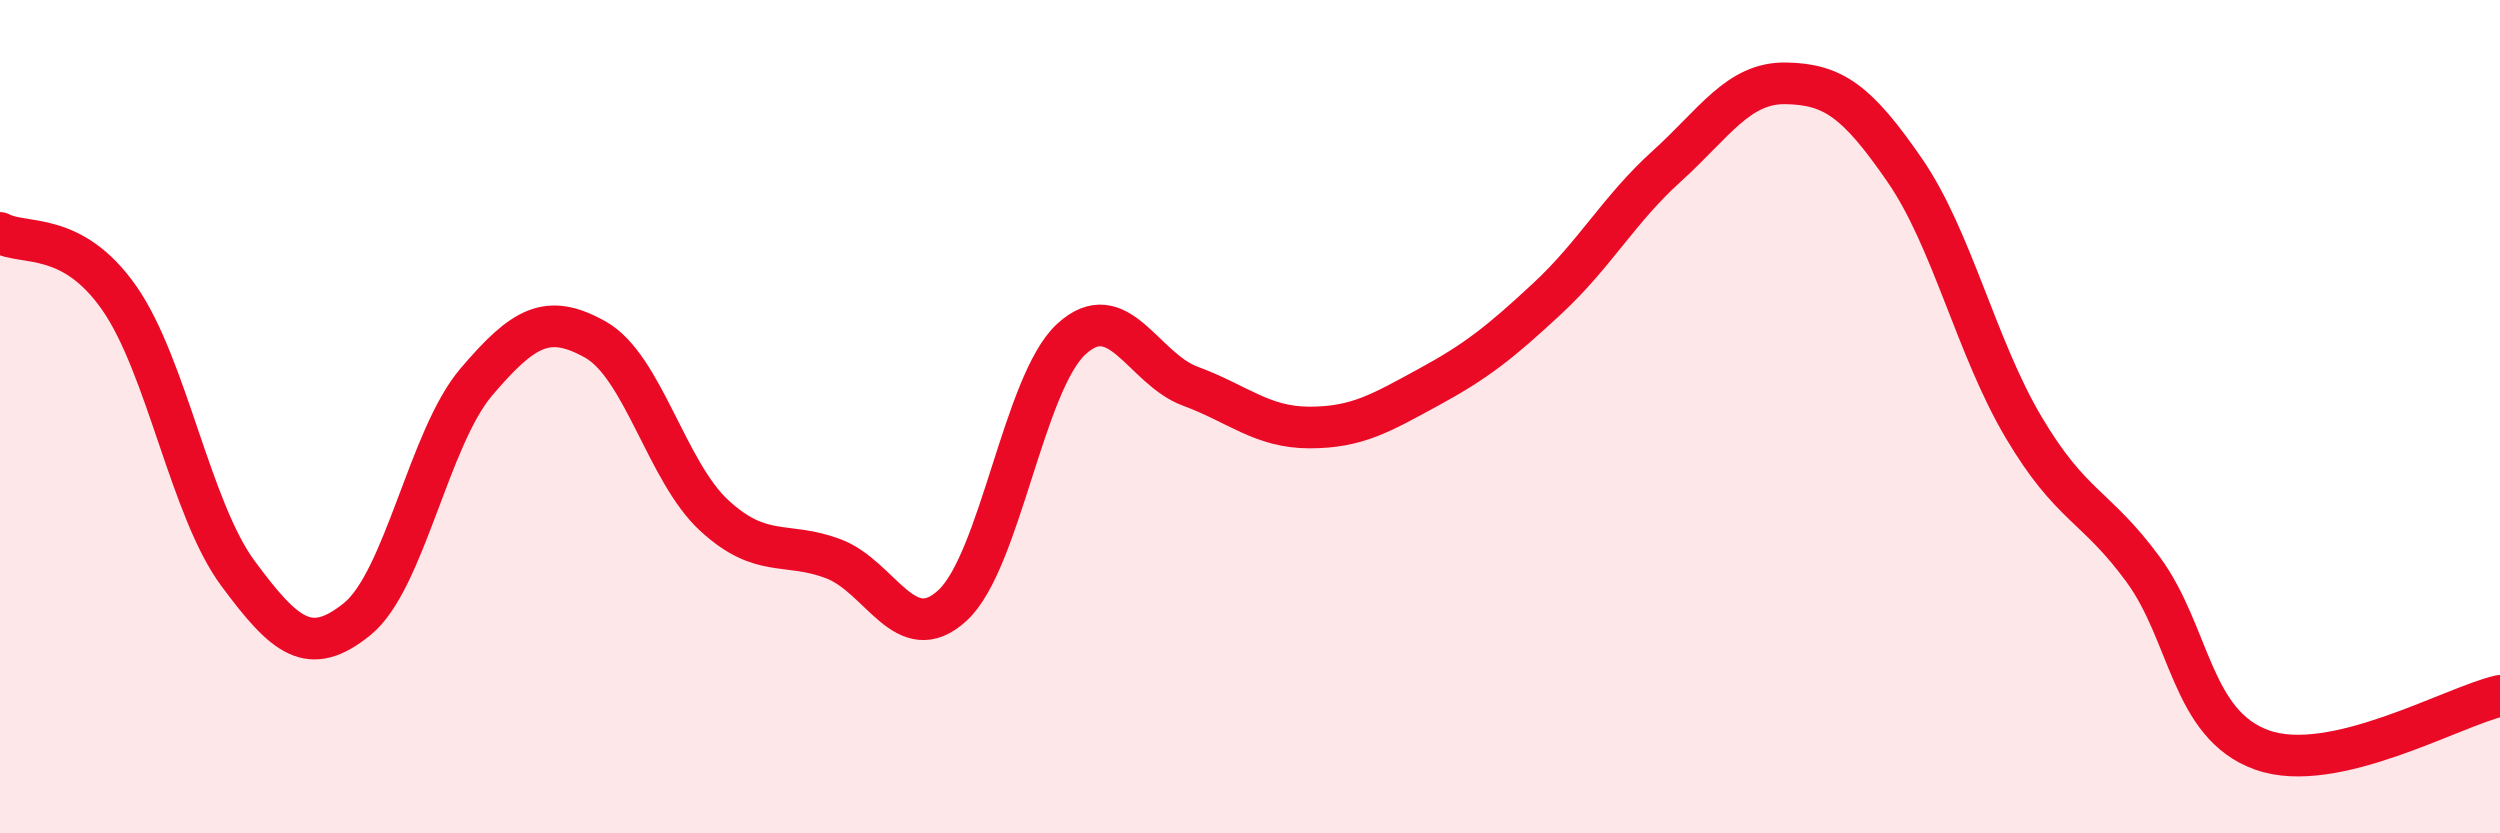
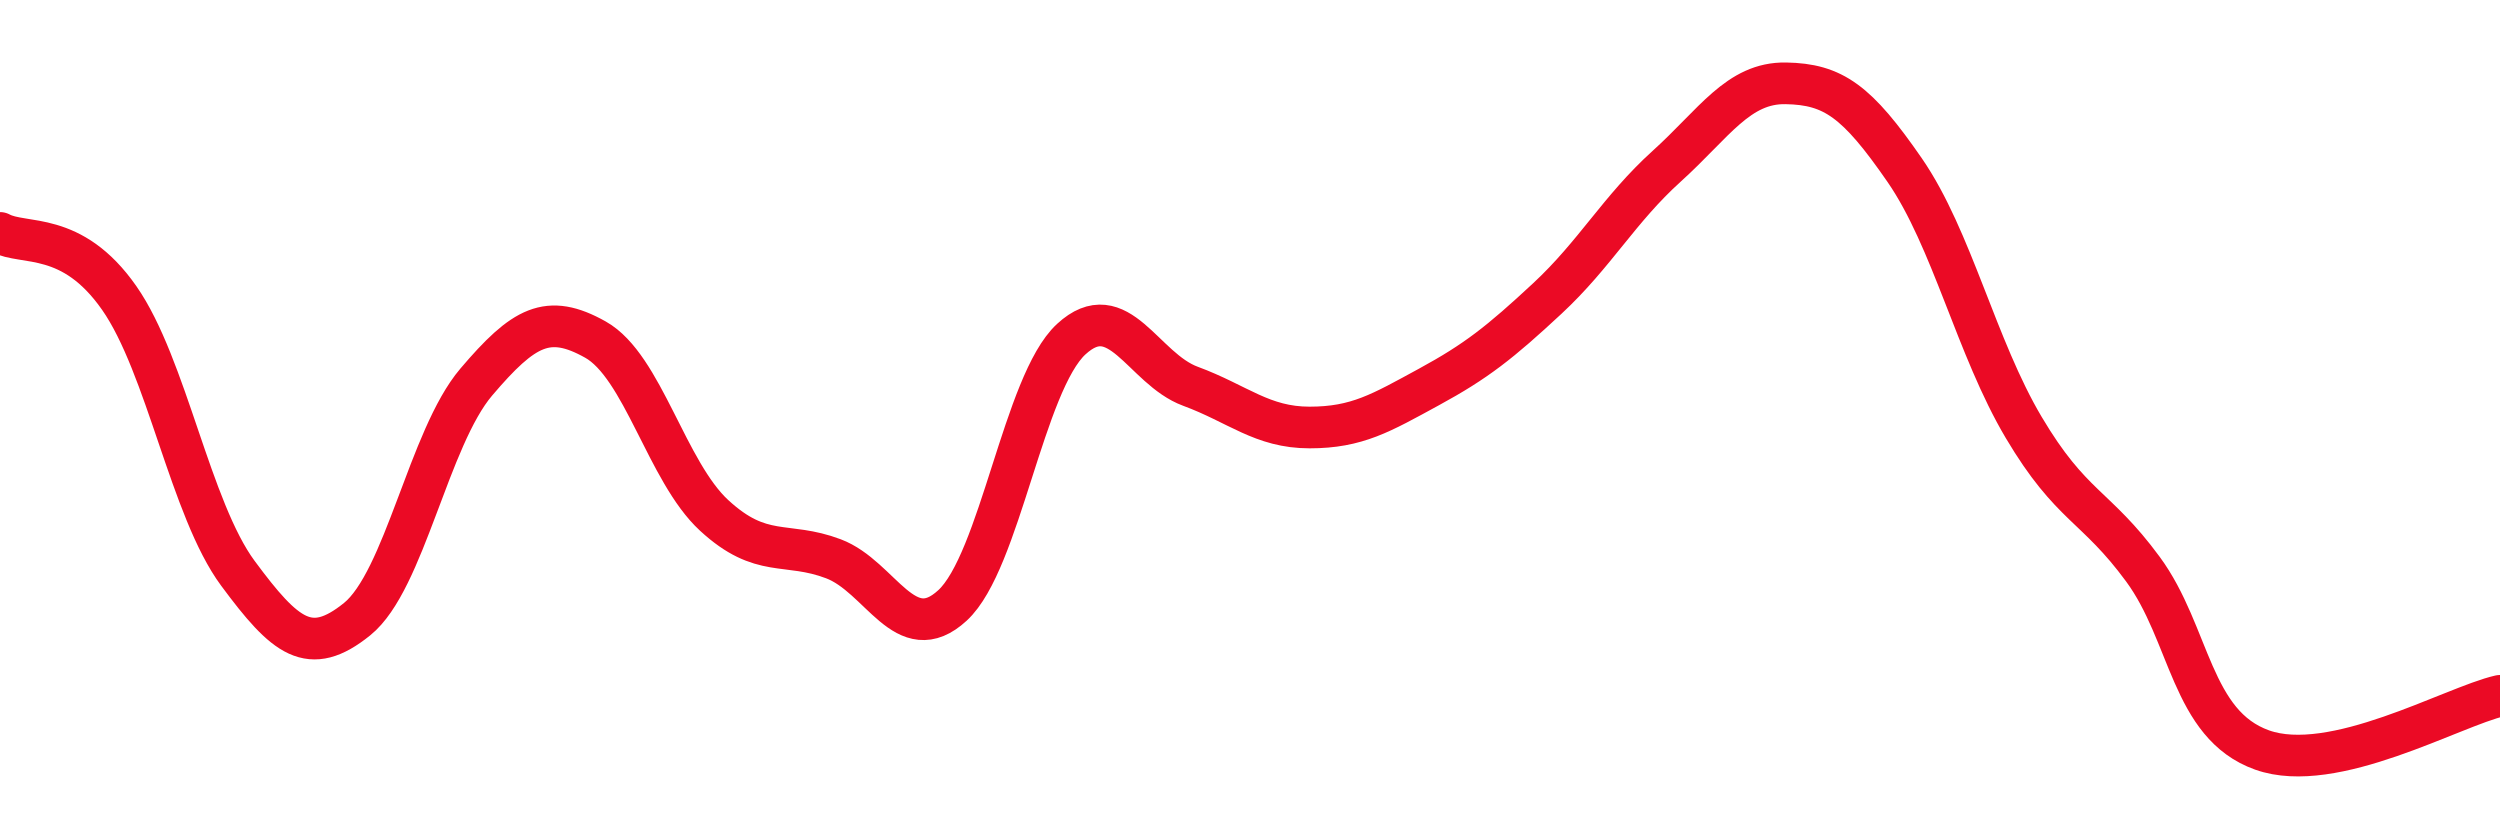
<svg xmlns="http://www.w3.org/2000/svg" width="60" height="20" viewBox="0 0 60 20">
-   <path d="M 0,5.59 C 0.57,5.9 1.72,5.52 2.86,7.15 C 4,8.78 4.57,12.22 5.71,13.76 C 6.85,15.3 7.43,15.78 8.57,14.86 C 9.71,13.94 10.29,10.51 11.43,9.17 C 12.57,7.83 13.15,7.51 14.29,8.15 C 15.43,8.79 16,11.32 17.14,12.37 C 18.28,13.42 18.86,12.98 20,13.41 C 21.14,13.84 21.72,15.58 22.86,14.53 C 24,13.48 24.57,9.19 25.71,8.14 C 26.85,7.09 27.43,8.85 28.57,9.27 C 29.71,9.69 30.29,10.26 31.43,10.26 C 32.57,10.26 33.15,9.91 34.29,9.29 C 35.43,8.67 36,8.22 37.14,7.16 C 38.28,6.1 38.86,5.02 40,3.99 C 41.14,2.96 41.72,1.98 42.86,2 C 44,2.02 44.57,2.43 45.71,4.08 C 46.85,5.73 47.43,8.34 48.57,10.26 C 49.71,12.18 50.29,12.11 51.43,13.66 C 52.57,15.21 52.58,17.39 54.29,18 C 56,18.61 58.86,16.96 60,16.7L60 20L0 20Z" fill="#EB0A25" opacity="0.1" stroke-linecap="round" stroke-linejoin="round" />
  <path d="M 0,5.59 C 0.57,5.9 1.72,5.52 2.86,7.15 C 4,8.78 4.57,12.22 5.71,13.76 C 6.85,15.3 7.43,15.78 8.57,14.86 C 9.71,13.94 10.29,10.51 11.43,9.17 C 12.57,7.83 13.15,7.51 14.29,8.15 C 15.43,8.79 16,11.32 17.14,12.37 C 18.28,13.42 18.86,12.98 20,13.41 C 21.14,13.84 21.72,15.58 22.86,14.53 C 24,13.48 24.57,9.19 25.71,8.14 C 26.85,7.09 27.43,8.85 28.57,9.27 C 29.71,9.69 30.29,10.26 31.43,10.26 C 32.57,10.26 33.15,9.91 34.29,9.29 C 35.43,8.67 36,8.22 37.14,7.16 C 38.28,6.1 38.86,5.02 40,3.99 C 41.14,2.96 41.72,1.98 42.86,2 C 44,2.02 44.57,2.43 45.71,4.08 C 46.85,5.73 47.43,8.34 48.57,10.26 C 49.71,12.18 50.29,12.11 51.43,13.66 C 52.57,15.21 52.58,17.39 54.29,18 C 56,18.61 58.86,16.96 60,16.7" stroke="#EB0A25" stroke-width="1" fill="none" stroke-linecap="round" stroke-linejoin="round" />
</svg>